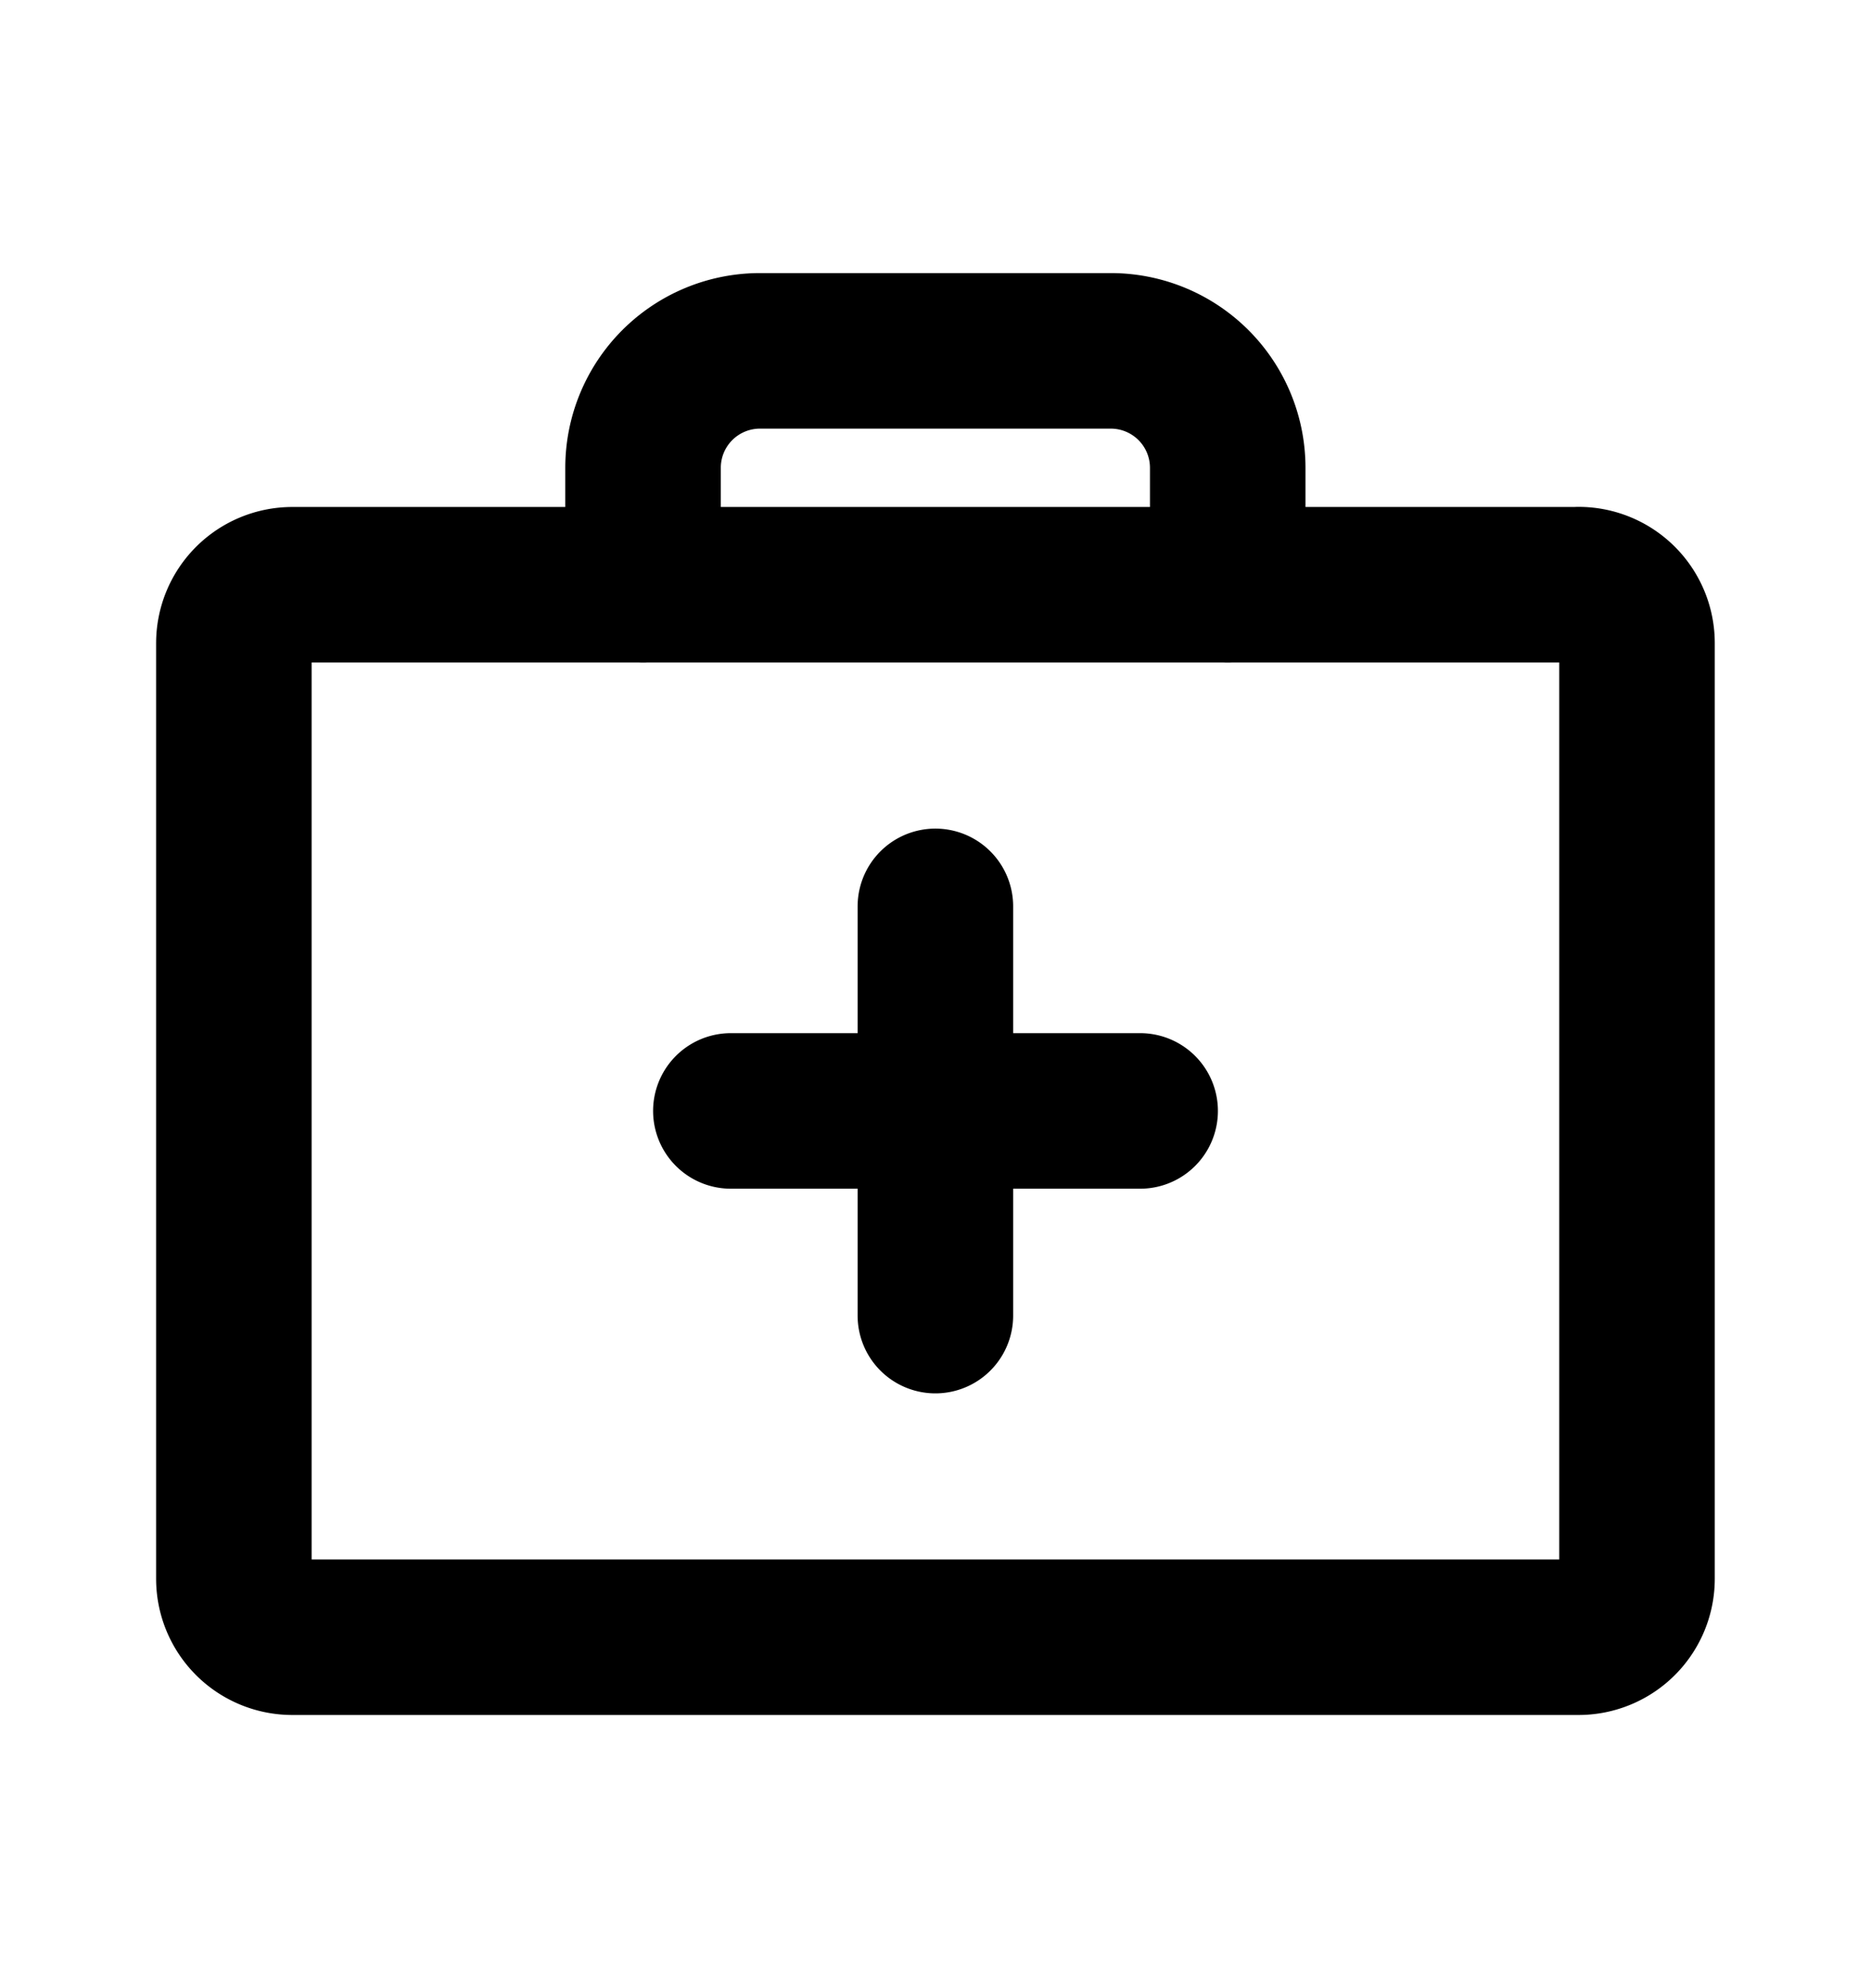
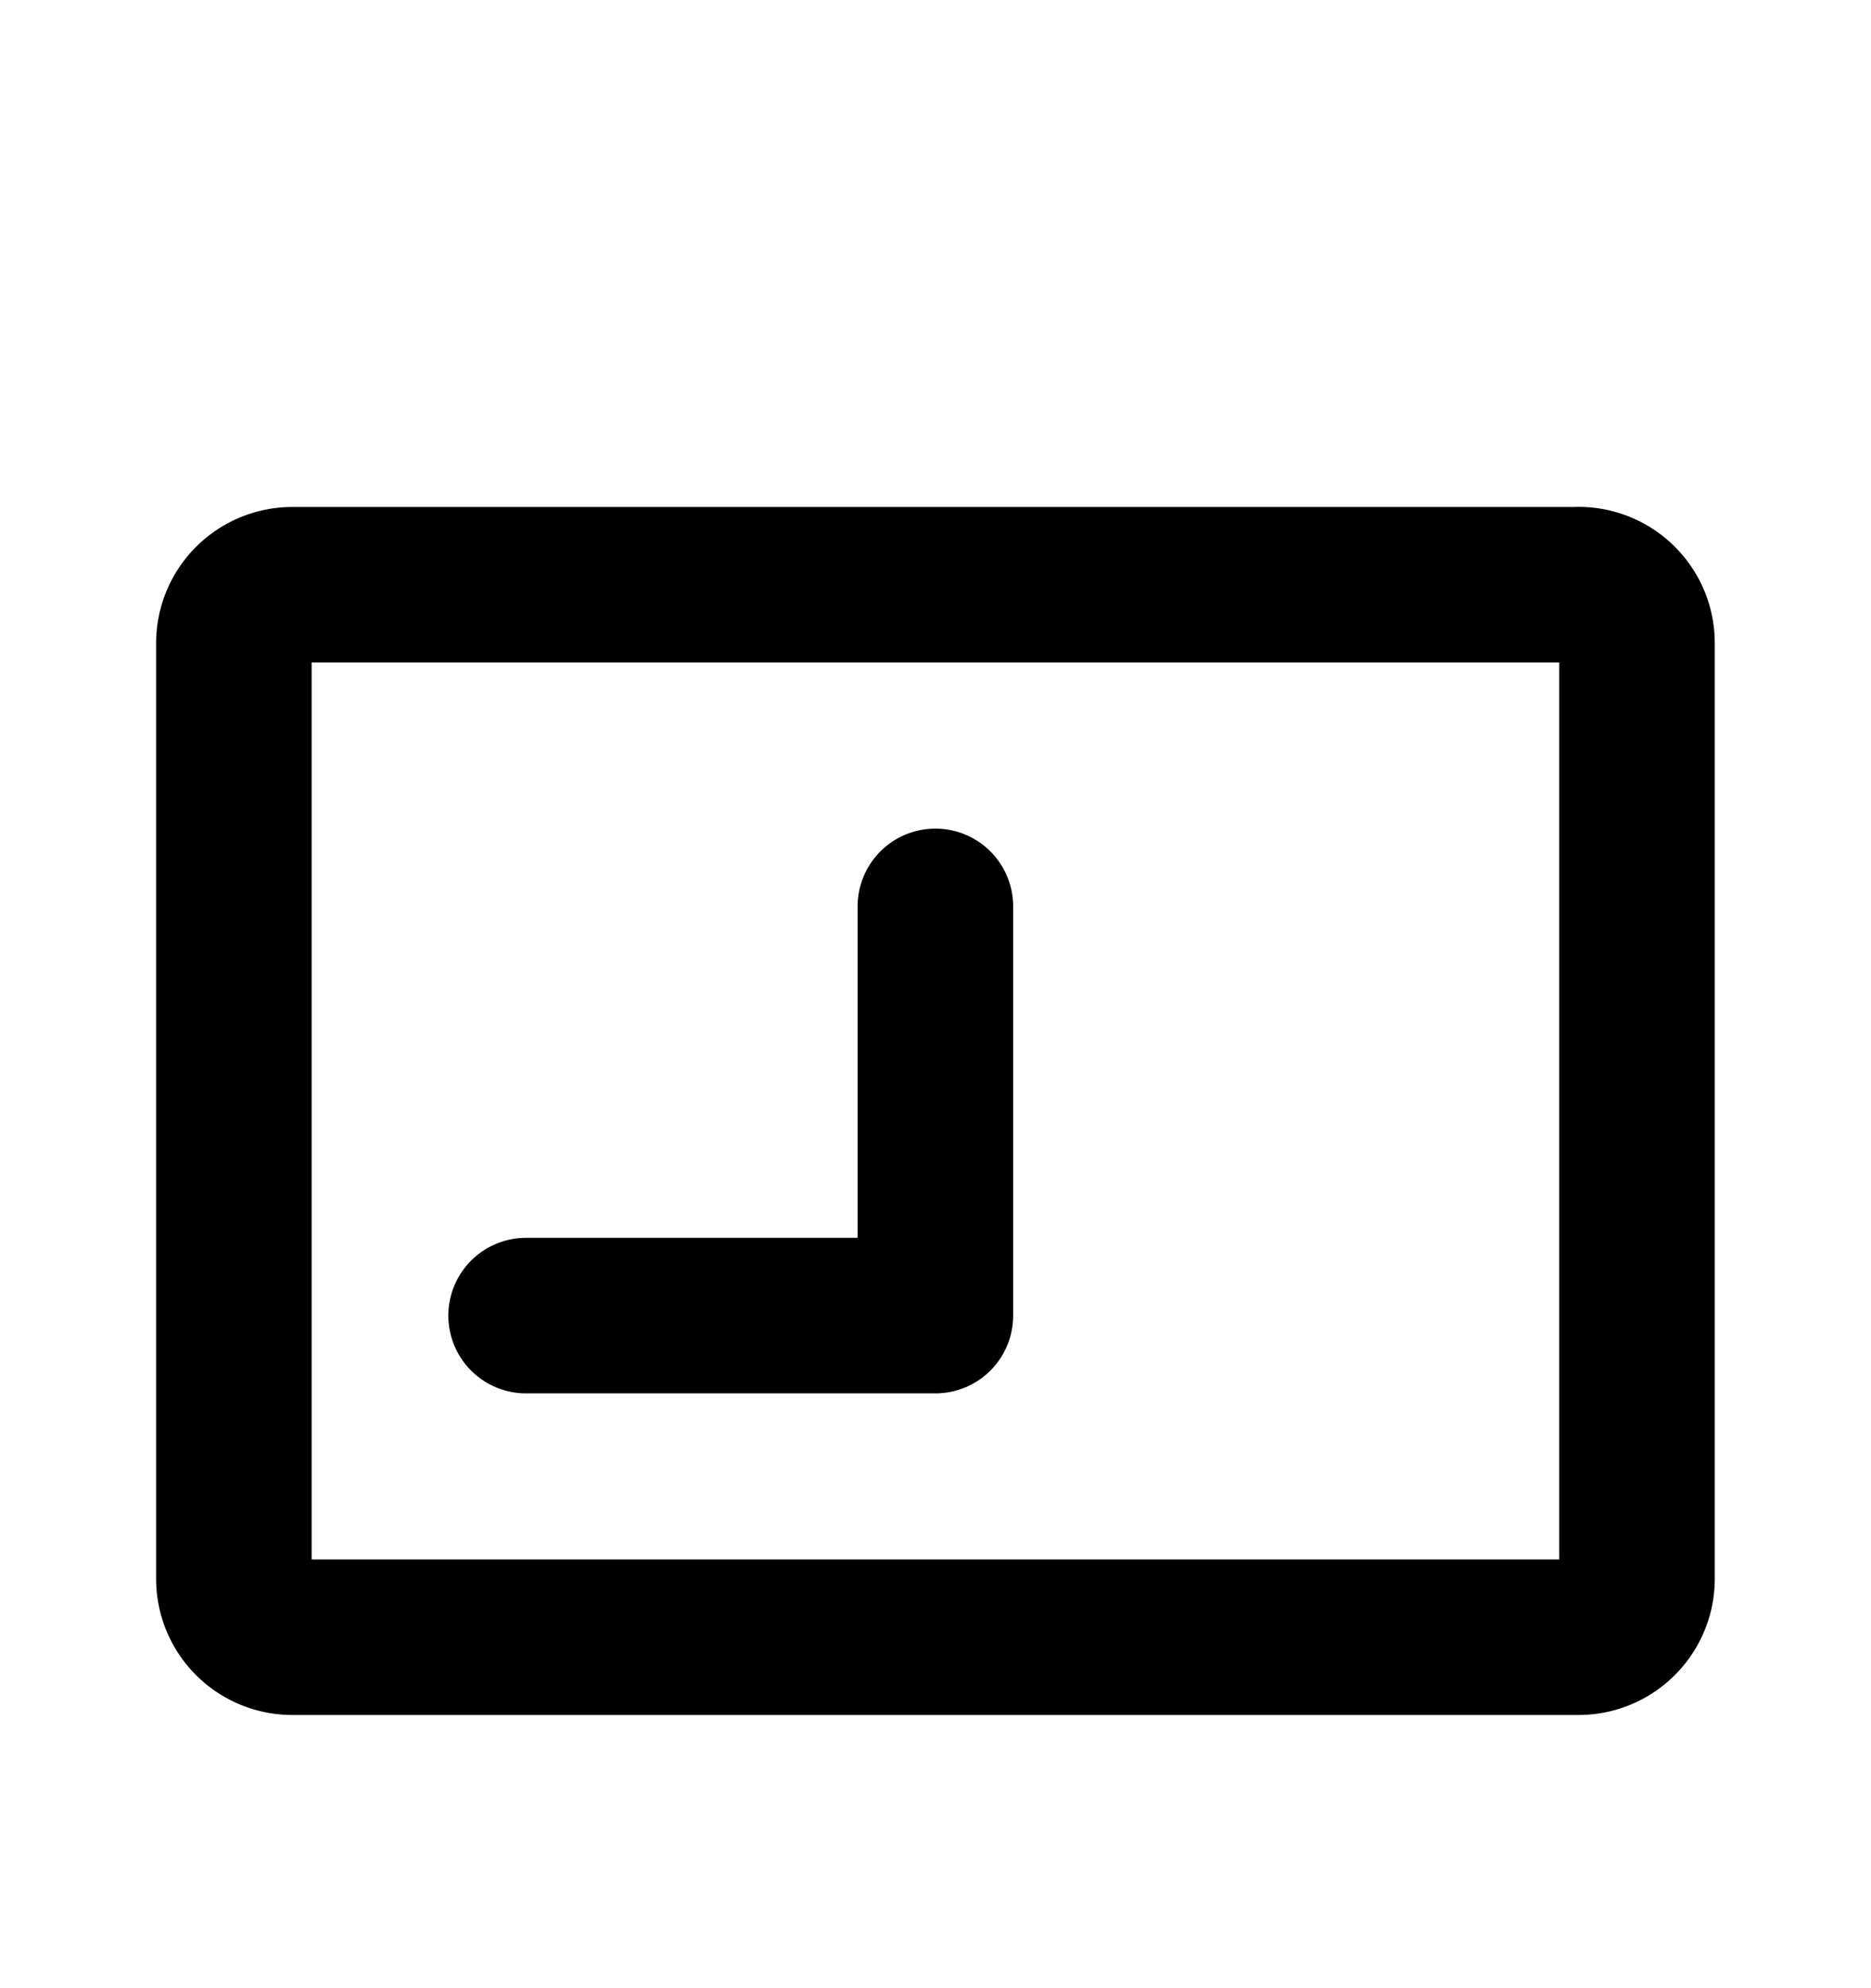
<svg xmlns="http://www.w3.org/2000/svg" width="16" height="17" viewBox="0 0 16 17" fill="none">
-   <path d="M7.999 7.75v3.499M9.75 9.499h-3.5M13.499 5h-11a.5.5 0 0 0-.499.5v7.999a.5.5 0 0 0 .5.5h10.999a.5.5 0 0 0 .5-.5v-8a.5.5 0 0 0-.5-.5z" stroke="#000" stroke-width="1.33" stroke-linecap="round" stroke-linejoin="round" />
-   <path d="M10.499 5V4a1 1 0 0 0-1-1h-3a1 1 0 0 0-1 1v1" stroke="#000" stroke-width="1.33" stroke-linecap="round" stroke-linejoin="round" />
+   <path d="M7.999 7.75v3.499h-3.5M13.499 5h-11a.5.5 0 0 0-.499.5v7.999a.5.5 0 0 0 .5.5h10.999a.5.5 0 0 0 .5-.5v-8a.5.5 0 0 0-.5-.5z" stroke="#000" stroke-width="1.33" stroke-linecap="round" stroke-linejoin="round" />
</svg>